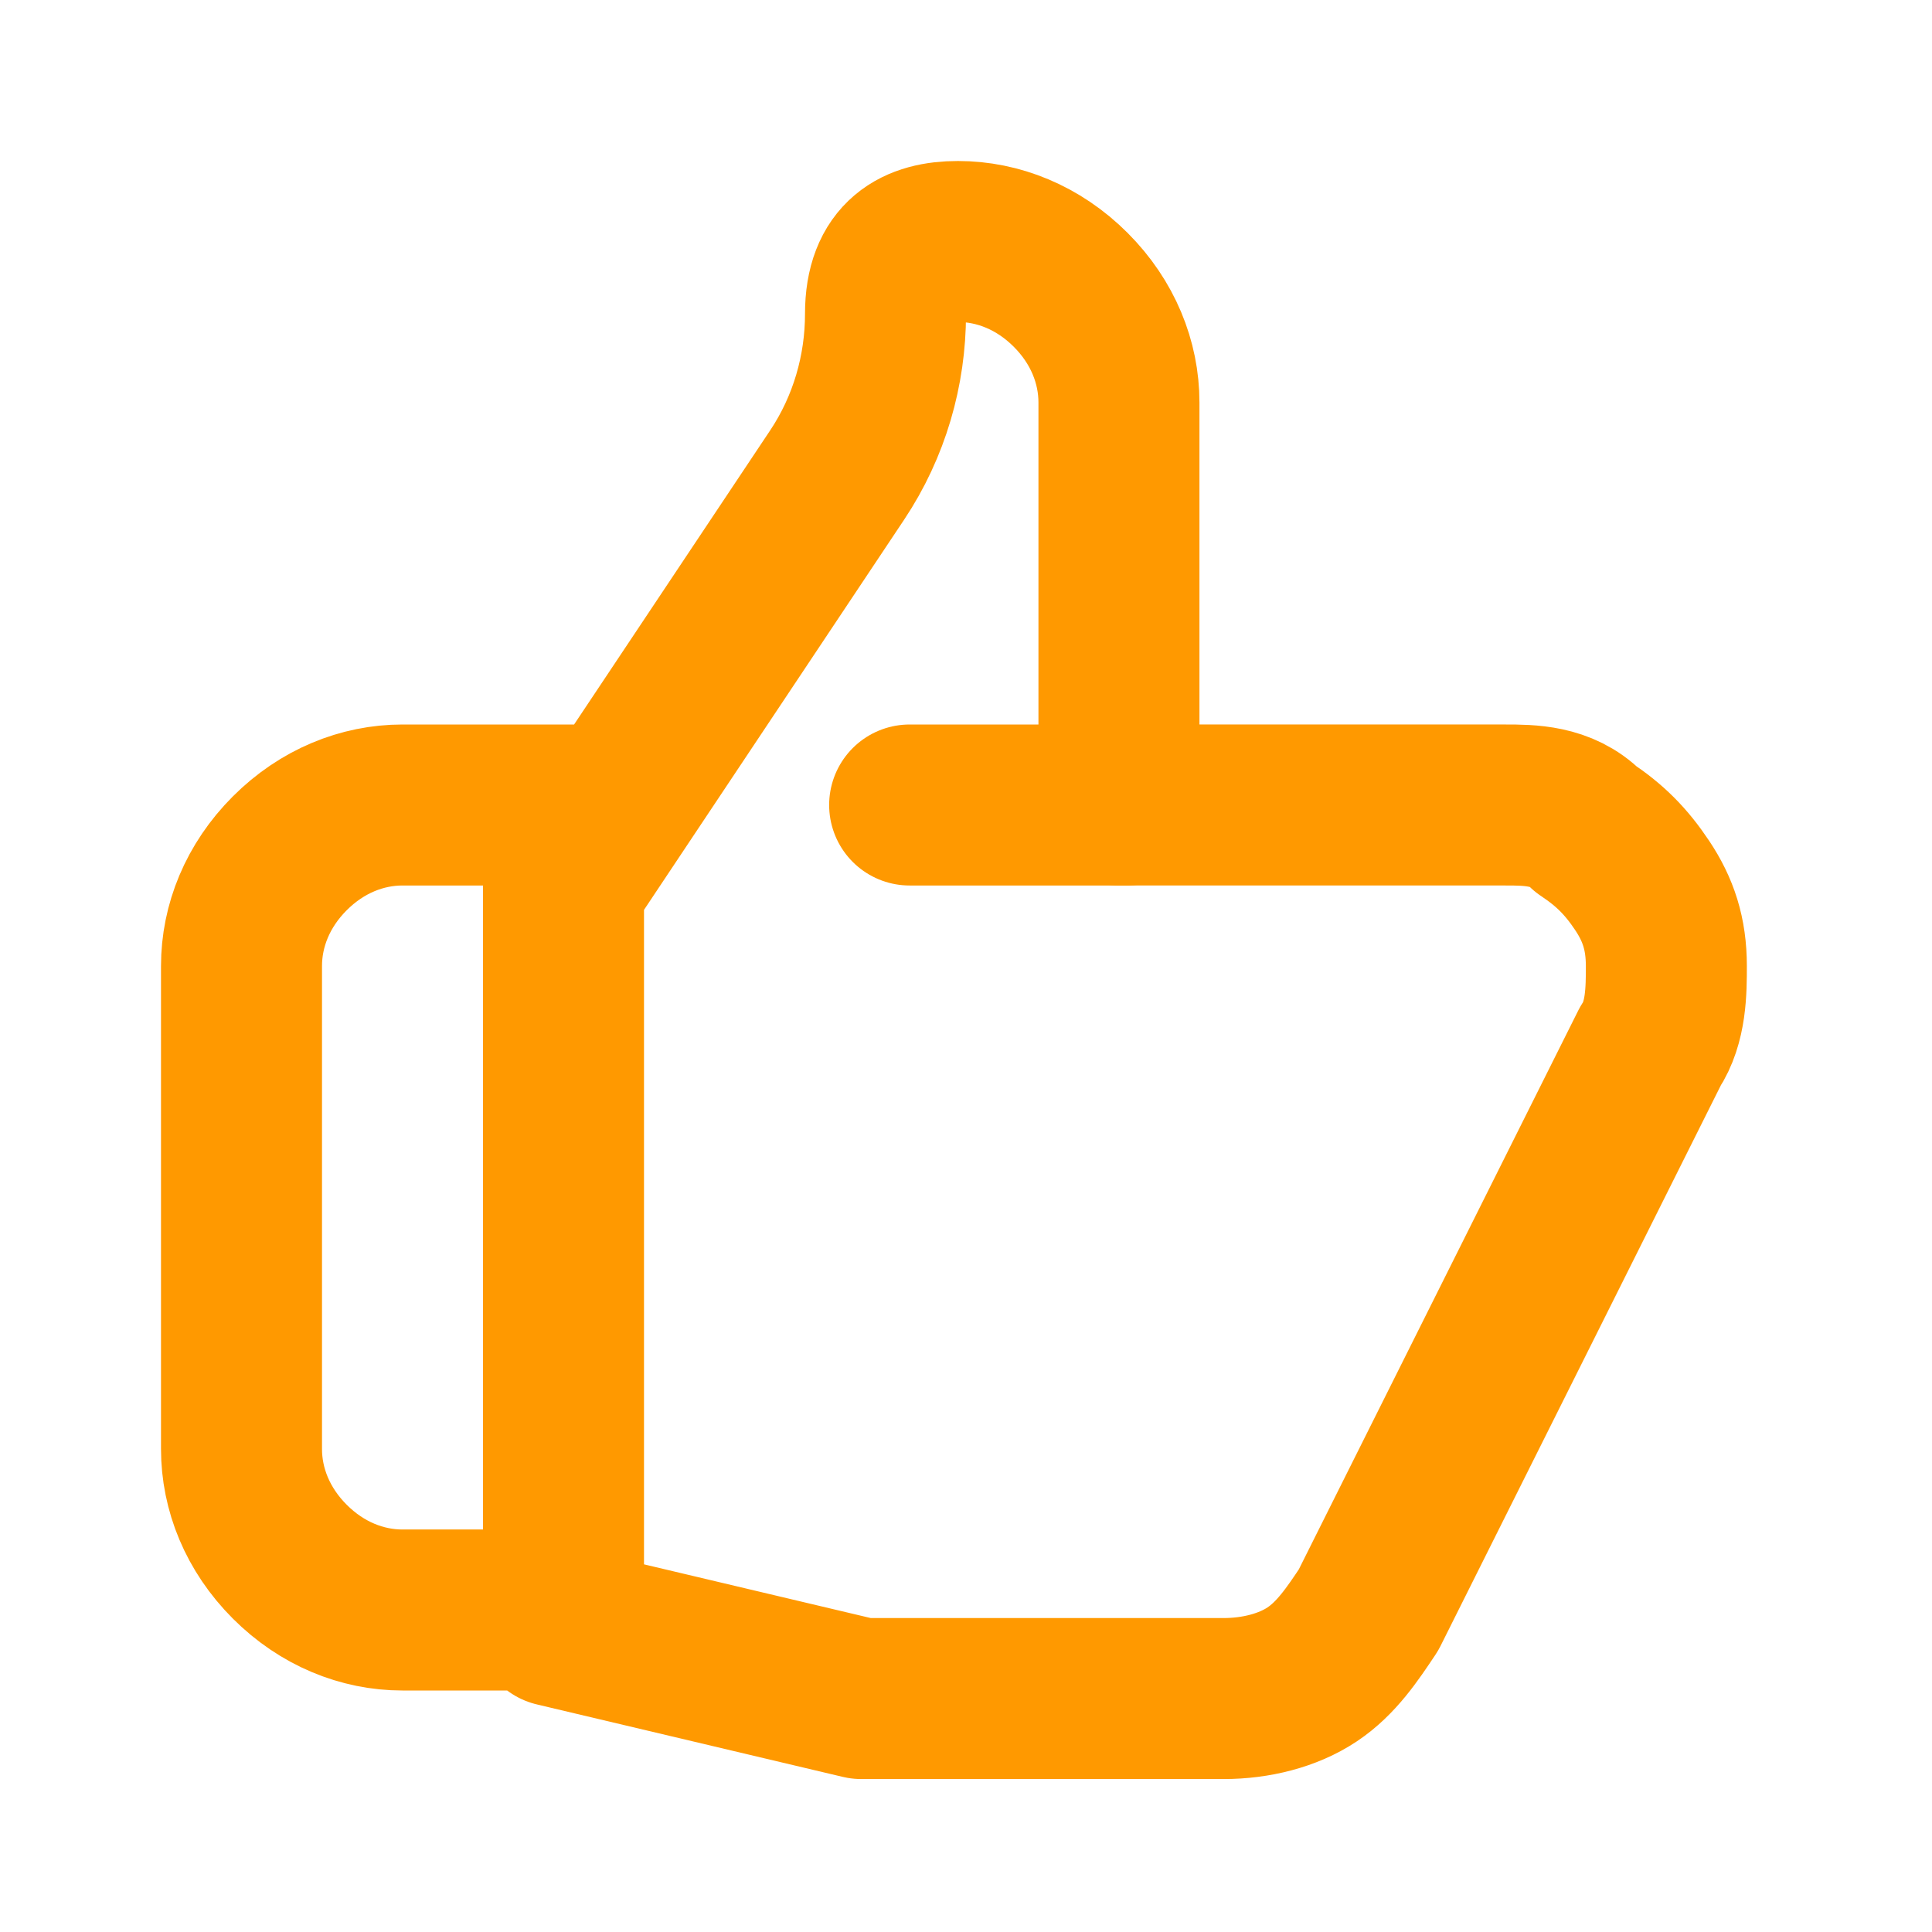
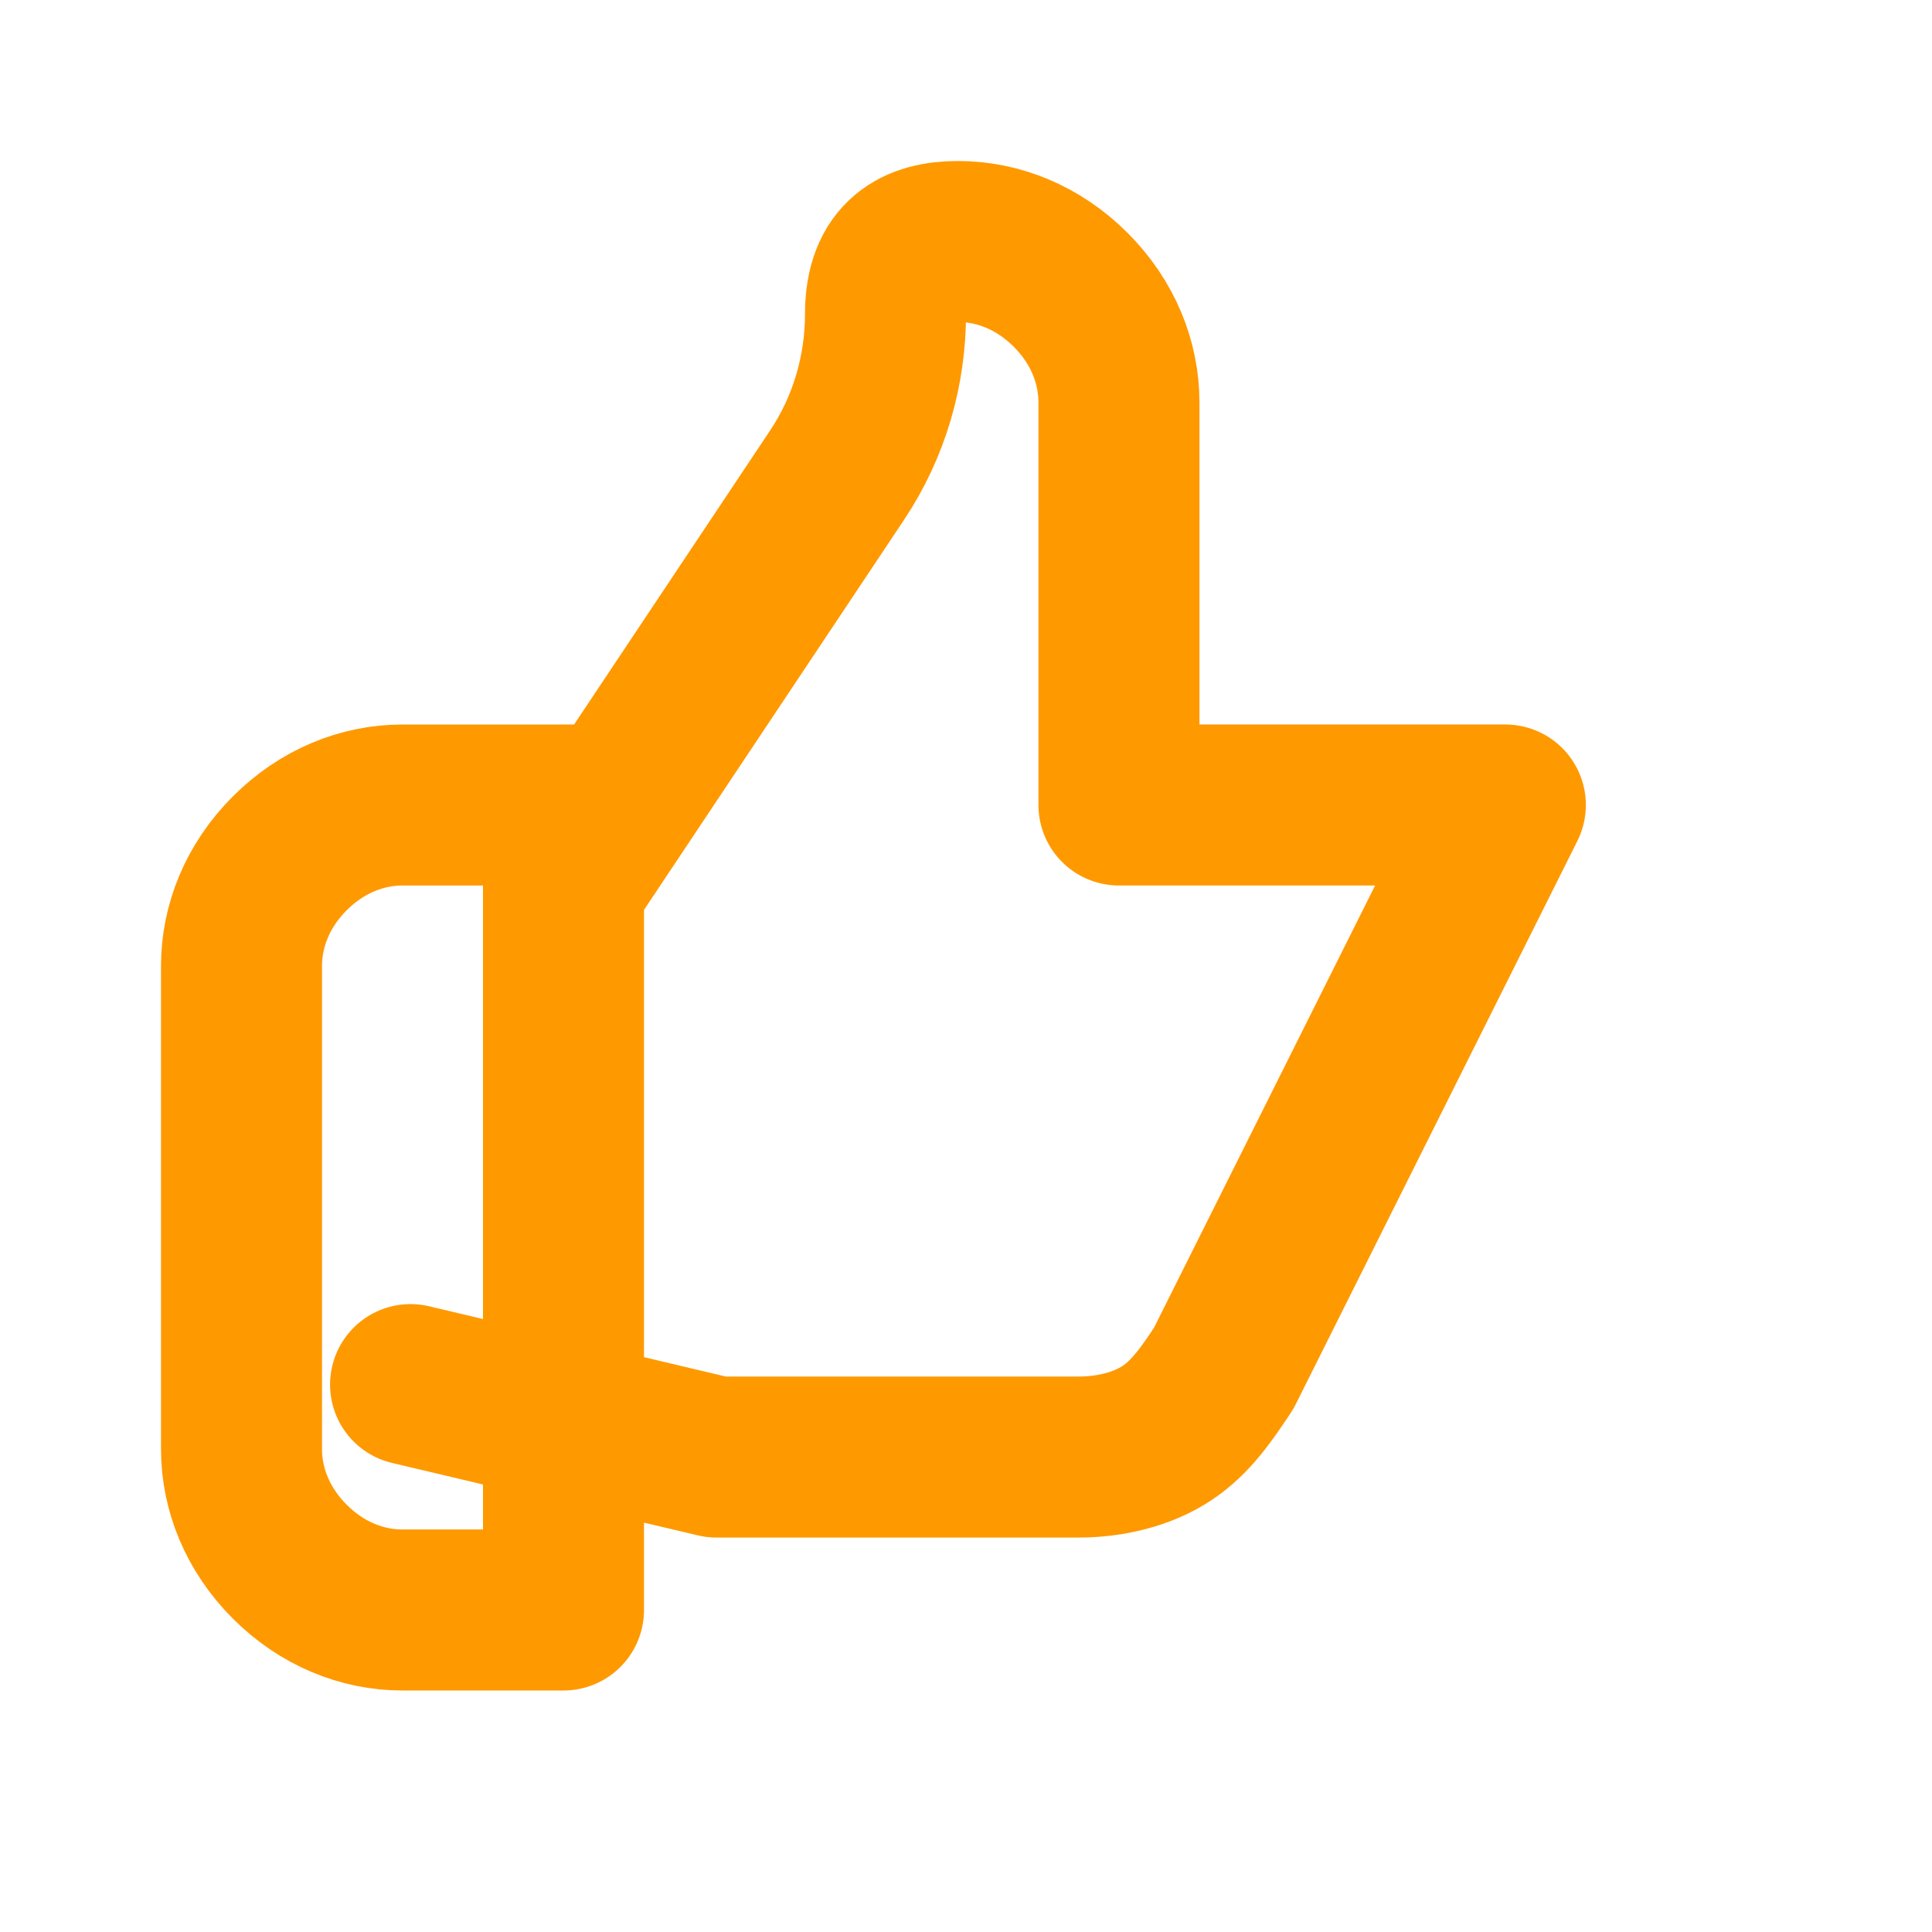
<svg xmlns="http://www.w3.org/2000/svg" version="1.1" viewBox="0 0 24 24">
  <defs>
    <style>
      .cls-1 {
        fill: none;
        stroke: #f90;
        stroke-linecap: round;
        stroke-linejoin: round;
        stroke-width: 2px;
      }
    </style>
  </defs>
  <g>
    <g id="Layer_1">
-       <path class="cls-1" d="M7,20v-9l3.4-5.1c.4-.6.6-1.3.6-2s.4-.9.9-.9h0c.5,0,1,.2,1.4.6.4.4.6.9.6,1.4v5h4.8c.3,0,.7,0,1,.3.3.2.5.4.7.7.2.3.3.6.3,1,0,.3,0,.7-.2,1l-3.5,7c-.2.3-.4.6-.7.8-.3.2-.7.3-1.1.3h-4c-.2,0-.3,0-.5,0l-3.8-.9M7,20h-2c-.5,0-1-.2-1.4-.6-.4-.4-.6-.9-.6-1.4v-6c0-.5.2-1,.6-1.4.4-.4.9-.6,1.4-.6h2.5" />
-       <line class="cls-1" x1="14" y1="10" x2="11.3" y2="10" />
+       <path class="cls-1" d="M7,20v-9l3.4-5.1c.4-.6.6-1.3.6-2s.4-.9.9-.9h0c.5,0,1,.2,1.4.6.4.4.6.9.6,1.4v5h4.8l-3.5,7c-.2.3-.4.6-.7.8-.3.2-.7.3-1.1.3h-4c-.2,0-.3,0-.5,0l-3.8-.9M7,20h-2c-.5,0-1-.2-1.4-.6-.4-.4-.6-.9-.6-1.4v-6c0-.5.2-1,.6-1.4.4-.4.9-.6,1.4-.6h2.5" />
    </g>
  </g>
</svg>